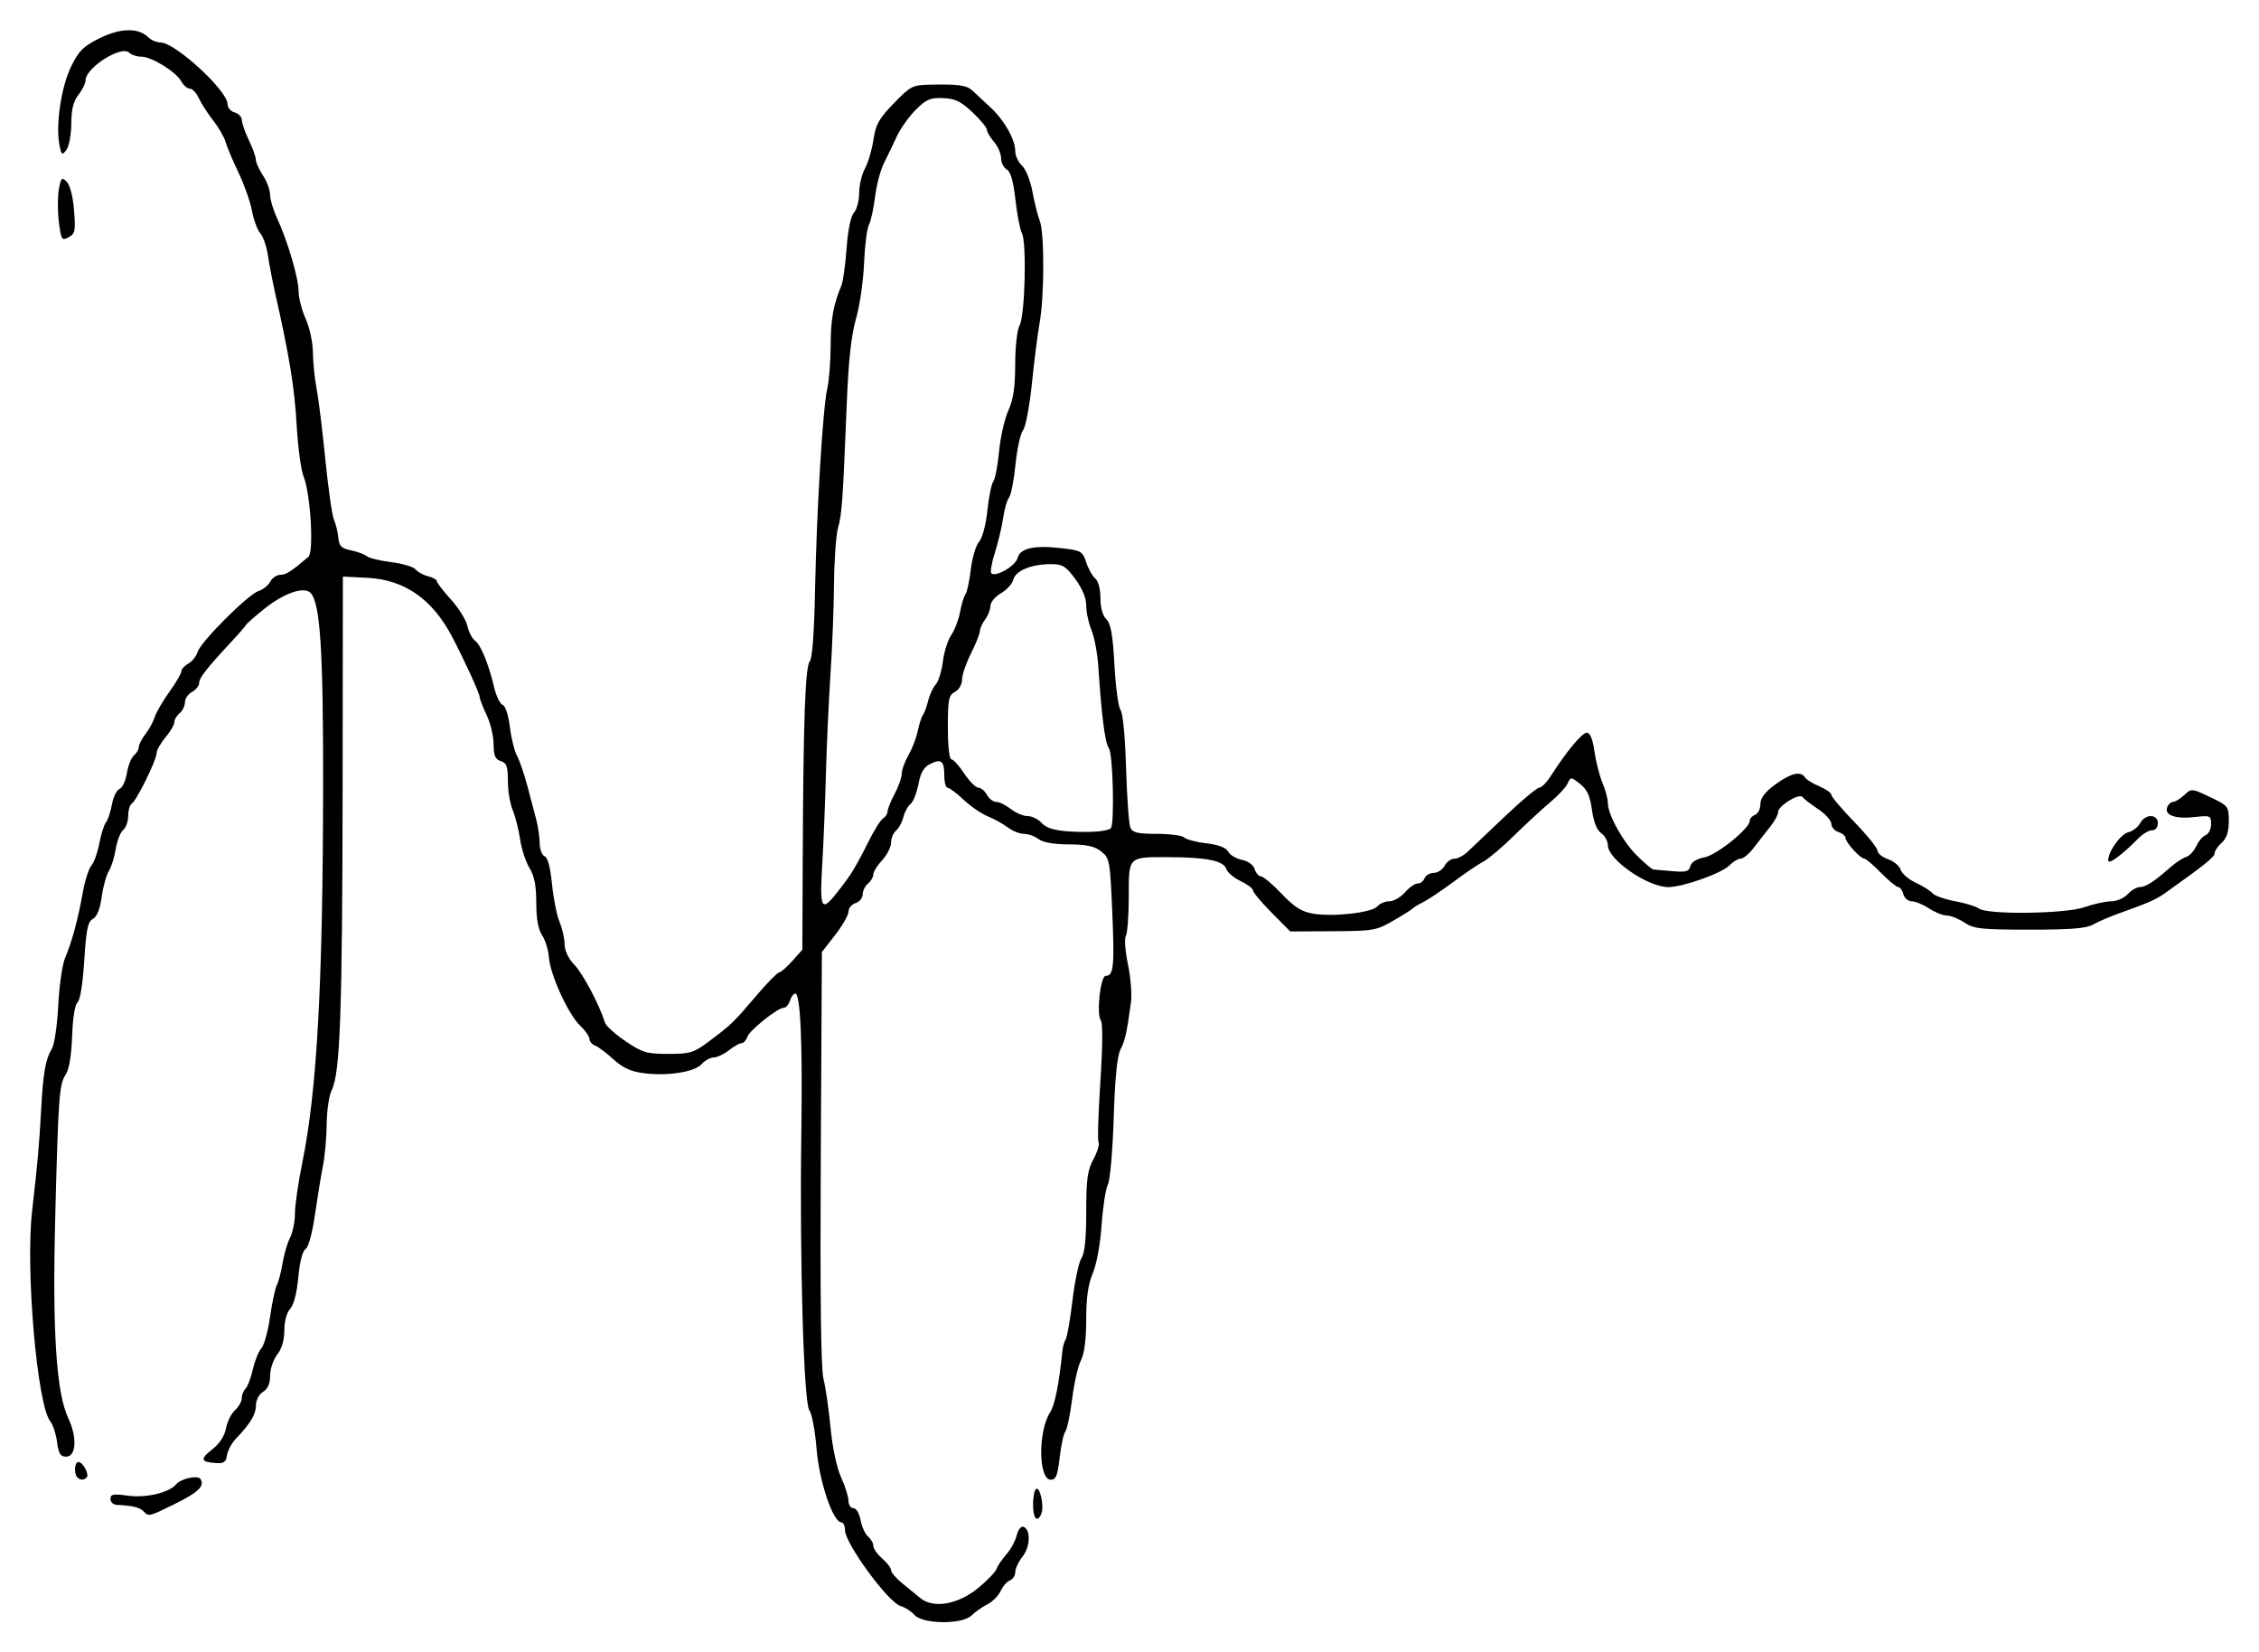
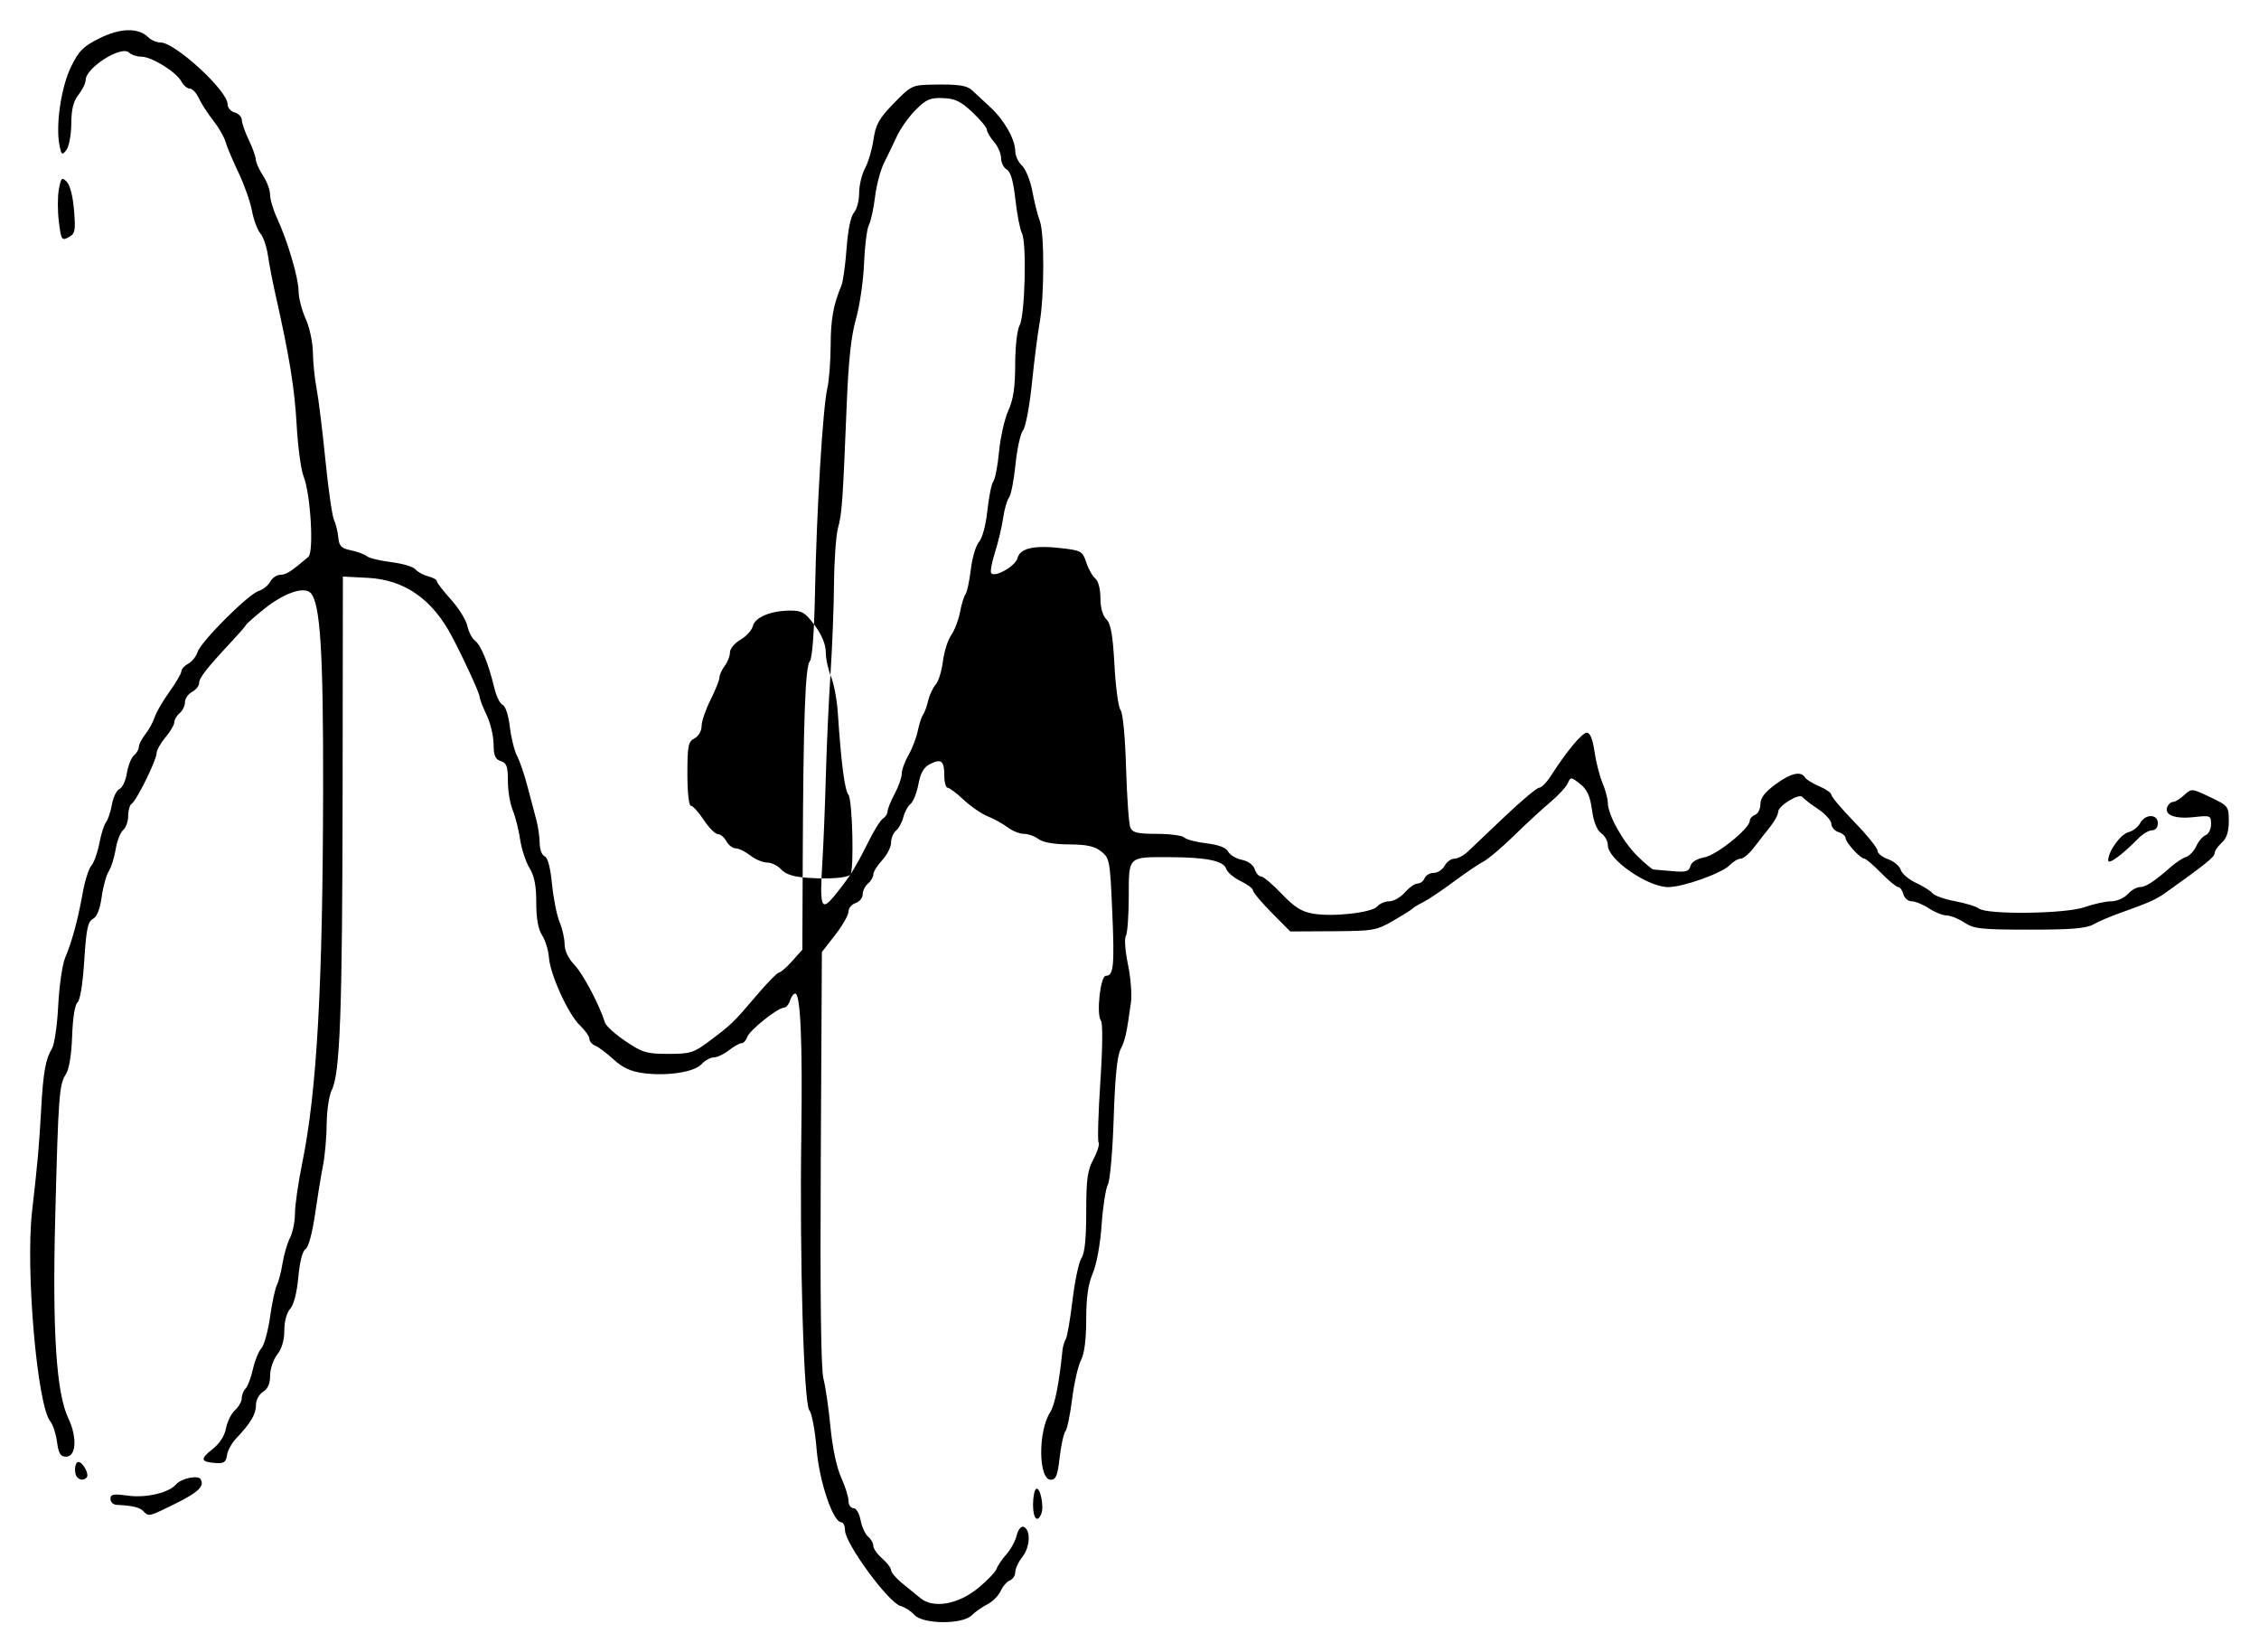
<svg xmlns="http://www.w3.org/2000/svg" xmlns:ns1="http://www.inkscape.org/namespaces/inkscape" xmlns:ns2="http://sodipodi.sourceforge.net/DTD/sodipodi-0.dtd" width="224.59mm" height="164.253mm" viewBox="0 0 795.793 581.997" id="svg2" version="1.1" ns1:version="0.91 r13725" ns2:docname="Firma de Irene Lozano.svg">
  <defs id="defs4" />
  <ns2:namedview id="base" pagecolor="#ffffff" bordercolor="#666666" borderopacity="1.0" ns1:pageopacity="0.0" ns1:pageshadow="2" ns1:zoom="0.35" ns1:cx="341.5914" ns1:cy="738.29521" ns1:document-units="px" ns1:current-layer="layer1" showgrid="false" ns1:window-width="1360" ns1:window-height="705" ns1:window-x="-8" ns1:window-y="-8" ns1:window-maximized="1" fit-margin-right="3" fit-margin-top="3" fit-margin-left="3" fit-margin-bottom="3" />
  <g ns1:label="Capa 1" ns1:groupmode="layer" id="layer1" transform="translate(-33.409,-688.66)">
-     <path style="fill:#000000" d="m 355.548,1257.475 c -1.188,-1.313 -3.385,-2.72 -4.881,-3.126 -4.251,-1.154 -19.545,-21.992 -19.576,-26.674 -0.01,-1.547 -0.589,-2.812 -1.285,-2.812 -2.955,0 -7.797,-14.365 -8.746,-25.948 -0.522,-6.365 -1.657,-12.426 -2.523,-13.47 -1.993,-2.401 -3.472,-53.138 -2.842,-97.457 0.457,-32.168 -0.29,-49.375 -2.145,-49.375 -0.583,0 -1.416,1.125 -1.853,2.5 -0.436,1.375 -1.404,2.5 -2.149,2.5 -2.182,0 -12.095,7.922 -12.904,10.312 -0.407,1.203 -1.317,2.188 -2.021,2.188 -0.705,0 -2.711,1.125 -4.459,2.5 -1.748,1.375 -4.14,2.5 -5.316,2.5 -1.176,0 -3.093,1.056 -4.261,2.346 -2.561,2.83 -12.115,4.308 -20.583,3.185 -4.401,-0.584 -7.284,-1.919 -10.494,-4.859 -2.434,-2.23 -5.328,-4.4 -6.431,-4.824 -1.104,-0.423 -2.016,-1.491 -2.028,-2.372 -0.013,-0.881 -1.504,-3.008 -3.316,-4.727 -4.137,-3.924 -10.508,-17.878 -10.961,-24.008 -0.188,-2.548 -1.267,-6.044 -2.397,-7.769 -1.387,-2.116 -2.054,-5.843 -2.054,-11.469 0,-6.014 -0.665,-9.419 -2.39,-12.231 -1.315,-2.144 -2.804,-6.701 -3.311,-10.127 -0.506,-3.426 -1.681,-8.049 -2.61,-10.272 -0.929,-2.224 -1.689,-6.836 -1.689,-10.249 0,-5.108 -0.442,-6.346 -2.5,-6.999 -1.965,-0.624 -2.509,-1.913 -2.542,-6.022 -0.023,-2.876 -1.129,-7.478 -2.458,-10.228 -1.328,-2.75 -2.434,-5.625 -2.458,-6.39 -0.04,-1.301 -5.24,-12.654 -9.669,-21.11 -6.961,-13.29 -16.735,-20.123 -29.749,-20.797 l -8.75,-0.453 -0.094,75.625 c -0.096,77.821 -0.882,99.402 -3.83,105.25 -0.936,1.857 -1.735,7.2 -1.776,11.875 -0.041,4.675 -0.631,11.312 -1.312,14.75 -0.681,3.438 -1.954,11.218 -2.83,17.29 -0.945,6.55 -2.295,11.474 -3.32,12.107 -1.06,0.655 -2.041,4.485 -2.538,9.91 -0.503,5.488 -1.591,9.705 -2.868,11.116 -1.233,1.363 -2.058,4.41 -2.058,7.603 0,3.437 -0.888,6.458 -2.5,8.508 -1.375,1.748 -2.5,5.066 -2.5,7.374 0,2.842 -0.807,4.7 -2.5,5.757 -1.441,0.9 -2.5,2.915 -2.5,4.756 0,3.174 -1.898,6.333 -7.079,11.78 -1.487,1.564 -2.894,4.183 -3.126,5.821 -0.344,2.423 -1.091,2.93 -4.011,2.722 -5.298,-0.378 -5.53,-1.401 -1.105,-4.864 2.51,-1.964 4.271,-4.677 4.773,-7.352 0.437,-2.332 1.865,-5.207 3.171,-6.389 1.307,-1.183 2.376,-3.076 2.376,-4.207 0,-1.131 0.607,-2.663 1.349,-3.405 0.742,-0.742 1.899,-3.799 2.572,-6.794 0.673,-2.995 2.021,-6.326 2.995,-7.403 0.975,-1.077 2.353,-6.052 3.062,-11.056 0.71,-5.004 1.783,-10.037 2.385,-11.185 0.602,-1.148 1.508,-4.618 2.013,-7.712 0.505,-3.094 1.695,-7.144 2.645,-9 0.95,-1.857 1.727,-5.706 1.727,-8.554 0,-2.848 1.158,-10.862 2.574,-17.809 5.164,-25.339 7.225,-62.249 7.344,-131.512 0.083,-48.451 -0.982,-65.437 -4.34,-69.166 -2.262,-2.513 -9.388,-0.084 -16.484,5.62 -3.283,2.638 -6.135,5.156 -6.339,5.594 -0.203,0.438 -2.453,3.03 -5,5.76 -8.847,9.482 -11.505,12.872 -11.505,14.671 0,0.995 -1.125,2.411 -2.5,3.147 -1.375,0.736 -2.5,2.374 -2.5,3.641 0,1.267 -0.844,3.003 -1.875,3.859 -1.031,0.856 -1.875,2.288 -1.875,3.182 0,0.894 -1.406,3.297 -3.125,5.34 -1.719,2.043 -3.125,4.559 -3.125,5.593 0,2.371 -7.068,16.721 -8.747,17.759 -0.689,0.426 -1.253,2.36 -1.253,4.297 0,1.938 -0.8,4.187 -1.777,4.998 -0.978,0.811 -2.157,3.833 -2.62,6.716 -0.464,2.882 -1.562,6.379 -2.442,7.771 -0.879,1.392 -2.004,5.479 -2.5,9.083 -0.591,4.297 -1.656,6.956 -3.093,7.726 -1.791,0.959 -2.348,3.643 -3.043,14.667 -0.512,8.122 -1.458,13.992 -2.375,14.744 -0.92,0.754 -1.672,5.462 -1.898,11.875 -0.235,6.668 -1.058,11.669 -2.21,13.429 -2.356,3.596 -2.64,7.424 -3.744,50.321 -1.037,40.329 0.372,61.944 4.621,70.88 3.175,6.676 2.774,13.495 -0.793,13.495 -1.988,0 -2.642,-1.065 -3.195,-5.204 -0.382,-2.862 -1.435,-6.096 -2.34,-7.186 -4.635,-5.585 -8.798,-53.393 -6.446,-74.024 1.973,-17.301 2.5,-23.232 3.208,-36.086 0.708,-12.854 1.566,-17.657 3.793,-21.232 0.863,-1.385 1.858,-8.22 2.21,-15.189 0.353,-6.969 1.458,-14.563 2.457,-16.875 2.332,-5.399 4.521,-13.501 6.202,-22.954 0.733,-4.125 2.097,-8.387 3.031,-9.47 0.934,-1.084 2.188,-4.593 2.787,-7.8 0.599,-3.206 1.652,-6.538 2.34,-7.405 0.688,-0.867 1.636,-3.714 2.108,-6.329 0.471,-2.614 1.673,-5.066 2.67,-5.449 0.997,-0.383 2.161,-2.874 2.587,-5.536 0.426,-2.662 1.547,-5.482 2.493,-6.267 0.945,-0.785 1.719,-2.126 1.719,-2.98 0,-0.854 1.048,-2.895 2.328,-4.534 1.28,-1.64 2.754,-4.339 3.274,-5.998 0.52,-1.66 2.848,-5.664 5.172,-8.899 2.324,-3.235 4.226,-6.498 4.226,-7.251 0,-0.753 1.087,-1.951 2.415,-2.662 1.328,-0.711 2.807,-2.559 3.285,-4.106 1.126,-3.643 17.823,-20.333 21.489,-21.479 1.548,-0.484 3.396,-1.966 4.106,-3.295 0.711,-1.328 2.312,-2.415 3.557,-2.415 2.005,0 3.745,-1.112 9.873,-6.312 2.008,-1.704 0.779,-22.272 -1.695,-28.366 -0.905,-2.229 -1.999,-10.385 -2.431,-18.125 -0.72,-12.909 -2.561,-24.23 -7.469,-45.947 -1.01,-4.469 -2.202,-10.656 -2.65,-13.75 -0.447,-3.094 -1.651,-6.589 -2.675,-7.767 -1.024,-1.178 -2.35,-4.754 -2.946,-7.945 -0.596,-3.192 -2.737,-9.259 -4.758,-13.483 -2.021,-4.224 -4.07,-9.086 -4.555,-10.805 -0.484,-1.719 -2.458,-5.13 -4.385,-7.58 -1.927,-2.45 -4.192,-5.966 -5.034,-7.812 -0.841,-1.847 -2.263,-3.358 -3.16,-3.358 -0.897,0 -2.237,-1.133 -2.978,-2.518 -1.798,-3.36 -10.467,-8.732 -14.09,-8.732 -1.595,0 -3.542,-0.642 -4.327,-1.427 -2.683,-2.683 -15.323,5.332 -15.323,9.716 0,1.068 -1.125,3.372 -2.5,5.12 -1.81,2.301 -2.511,5.115 -2.54,10.197 -0.022,3.874 -0.79,8.008 -1.715,9.226 -1.532,2.019 -1.742,1.873 -2.456,-1.699 -1.391,-6.954 0.598,-20.434 4.064,-27.545 2.786,-5.715 4.294,-7.219 10.147,-10.114 7.35,-3.636 13.672,-3.731 17.144,-0.259 0.982,0.982 2.907,1.785 4.279,1.785 5.105,0 23.577,16.969 23.577,21.659 0,1.279 1.125,2.619 2.5,2.979 1.375,0.36 2.519,1.573 2.542,2.695 0.023,1.123 1.129,4.292 2.458,7.042 1.328,2.75 2.438,5.844 2.466,6.875 0.028,1.031 1.168,3.562 2.534,5.625 1.366,2.062 2.487,5.095 2.492,6.738 0.005,1.643 1.082,5.3 2.394,8.125 3.743,8.058 7.611,21.145 7.642,25.85 0.015,2.358 1.14,6.739 2.5,9.736 1.377,3.036 2.506,8.295 2.547,11.875 0.041,3.534 0.623,9.239 1.294,12.676 0.671,3.438 2.061,14.688 3.089,25 1.028,10.312 2.395,19.875 3.037,21.25 0.642,1.375 1.328,4.167 1.524,6.206 0.295,3.067 1.055,3.847 4.411,4.528 2.23,0.452 4.761,1.387 5.625,2.078 0.864,0.69 4.765,1.641 8.67,2.113 3.905,0.472 7.725,1.611 8.489,2.532 0.764,0.92 2.772,2.021 4.462,2.445 1.691,0.424 3.074,1.205 3.074,1.735 0,0.53 2.225,3.423 4.945,6.428 2.72,3.005 5.325,7.193 5.789,9.307 0.464,2.114 1.68,4.455 2.703,5.202 2.048,1.498 4.808,8.249 6.776,16.574 0.702,2.969 2.031,5.687 2.955,6.042 0.972,0.373 2.039,3.625 2.534,7.727 0.47,3.896 1.61,8.49 2.532,10.208 0.922,1.719 2.561,6.5 3.642,10.625 1.081,4.125 2.495,9.469 3.141,11.875 0.646,2.406 1.188,6.143 1.204,8.304 0.016,2.161 0.796,4.223 1.733,4.582 1.096,0.421 2.024,3.912 2.604,9.798 0.496,5.03 1.698,11.052 2.672,13.383 0.974,2.331 1.771,5.862 1.771,7.847 0,2.239 1.316,4.986 3.467,7.237 3.039,3.18 8.86,14.195 10.745,20.331 0.356,1.159 3.624,4.112 7.263,6.562 5.961,4.014 7.451,4.455 15.059,4.455 7.733,0 8.944,-0.375 14.392,-4.457 7.882,-5.905 8.571,-6.57 16.573,-16.002 3.781,-4.456 7.387,-8.145 8.014,-8.197 0.626,-0.052 2.736,-1.883 4.688,-4.07 l 3.549,-3.975 0.135,-31.962 c 0.207,-48.87 0.873,-67.665 2.464,-69.582 0.904,-1.09 1.581,-10.1 1.87,-24.904 0.553,-28.297 2.739,-64.409 4.311,-71.212 0.637,-2.759 1.173,-9.572 1.19,-15.142 0.028,-9.272 0.937,-14.343 3.787,-21.124 0.578,-1.375 1.399,-7.263 1.824,-13.084 0.479,-6.557 1.467,-11.35 2.596,-12.598 1.003,-1.108 1.827,-4.22 1.831,-6.916 0.004,-2.696 0.928,-6.589 2.054,-8.652 1.125,-2.062 2.469,-6.624 2.986,-10.137 0.789,-5.363 1.938,-7.417 7.166,-12.812 5.909,-6.098 6.568,-6.433 12.944,-6.564 10.001,-0.206 12.773,0.2 14.843,2.174 1.031,0.983 3.826,3.581 6.211,5.773 4.914,4.518 8.789,11.365 8.789,15.532 0,1.547 1.074,3.818 2.386,5.048 1.312,1.23 2.957,5.33 3.656,9.111 0.698,3.781 1.875,8.458 2.614,10.394 1.653,4.327 1.606,26.515 -0.076,35.856 -0.681,3.781 -1.906,13.404 -2.721,21.383 -0.816,7.987 -2.219,15.389 -3.121,16.469 -0.901,1.078 -2.095,6.5 -2.655,12.049 -0.559,5.548 -1.587,10.794 -2.283,11.656 -0.697,0.862 -1.628,4.099 -2.071,7.193 -0.442,3.094 -1.742,8.561 -2.887,12.15 -1.146,3.589 -1.723,6.884 -1.284,7.324 1.49,1.49 8.537,-2.583 9.234,-5.338 0.888,-3.507 5.83,-4.629 15.47,-3.51 6.962,0.808 7.448,1.087 8.744,5.015 0.755,2.287 2.188,4.835 3.184,5.662 1.068,0.887 1.811,3.711 1.811,6.886 0,3.363 0.784,6.166 2.089,7.471 1.594,1.594 2.271,5.429 2.86,16.204 0.424,7.764 1.395,14.879 2.156,15.813 0.815,0.999 1.612,9.417 1.936,20.447 0.303,10.312 0.984,19.734 1.514,20.938 0.779,1.77 2.561,2.188 9.329,2.188 4.601,0 8.944,0.577 9.649,1.283 0.706,0.706 4.217,1.631 7.803,2.055 4.315,0.511 6.909,1.5 7.672,2.927 0.634,1.185 2.815,2.487 4.847,2.893 2.207,0.441 4.02,1.766 4.504,3.29 0.445,1.403 1.452,2.551 2.236,2.551 0.785,0 4.05,2.751 7.257,6.113 4.527,4.746 7.014,6.313 11.119,7.007 7.094,1.198 20.761,-0.365 22.605,-2.586 0.814,-0.981 2.716,-1.784 4.227,-1.784 1.511,0 3.969,-1.406 5.464,-3.125 1.494,-1.719 3.504,-3.125 4.467,-3.125 0.962,0 2.073,-0.844 2.469,-1.875 0.396,-1.031 1.842,-1.875 3.215,-1.875 1.372,0 3.097,-1.125 3.833,-2.5 0.736,-1.375 2.283,-2.5 3.438,-2.5 1.155,0 3.244,-1.084 4.644,-2.41 1.399,-1.325 7.325,-6.949 13.169,-12.497 5.844,-5.548 11.273,-10.089 12.064,-10.09 0.791,-10e-4 2.61,-1.831 4.042,-4.065 5.608,-8.754 11.061,-15.312 12.733,-15.312 1.162,0 2.072,2.221 2.7,6.586 0.521,3.622 1.795,8.613 2.83,11.09 1.035,2.477 1.882,5.639 1.882,7.027 0,4.179 5.319,13.748 10.415,18.734 2.634,2.578 5.165,4.714 5.625,4.747 0.46,0.033 3.448,0.292 6.64,0.576 4.825,0.43 5.905,0.132 6.401,-1.765 0.371,-1.421 2.235,-2.589 4.938,-3.096 4.37,-0.82 15.981,-10.177 15.981,-12.879 0,-0.758 0.844,-1.702 1.875,-2.098 1.031,-0.396 1.875,-2.095 1.875,-3.776 0,-2.143 1.567,-4.209 5.246,-6.914 5.445,-4.005 8.995,-4.847 10.458,-2.481 0.468,0.758 2.751,2.171 5.074,3.142 2.322,0.97 4.222,2.317 4.222,2.993 0,0.676 3.656,4.995 8.125,9.597 4.469,4.603 8.125,9.134 8.125,10.069 0,0.935 1.665,2.281 3.699,2.99 2.034,0.709 4.051,2.399 4.482,3.756 0.431,1.357 2.844,3.419 5.364,4.583 2.519,1.164 5.143,2.813 5.831,3.665 0.688,0.852 4.288,2.119 8.001,2.816 3.713,0.697 7.437,1.836 8.275,2.532 2.717,2.255 30.451,1.935 37.205,-0.428 3.29,-1.151 7.562,-2.093 9.494,-2.093 1.932,0 4.531,-1.125 5.775,-2.5 1.244,-1.375 3.186,-2.5 4.314,-2.5 2.057,0 5.07,-1.968 10.945,-7.147 1.73,-1.525 4.122,-3.083 5.316,-3.462 1.194,-0.379 2.814,-2.1 3.6,-3.825 0.786,-1.725 2.277,-3.462 3.315,-3.86 1.037,-0.398 1.886,-2.143 1.886,-3.877 0,-3.022 -0.247,-3.126 -5.93,-2.485 -6.657,0.75 -10.588,-0.691 -9.515,-3.487 0.392,-1.021 1.319,-1.856 2.06,-1.856 0.742,0 2.509,-1.084 3.929,-2.409 2.553,-2.382 2.652,-2.375 9.143,0.721 6.403,3.053 6.562,3.259 6.562,8.465 0,3.748 -0.744,6.009 -2.5,7.598 -1.375,1.244 -2.5,2.925 -2.5,3.734 0,1.281 -3.44,4.041 -17.5,14.043 -3.15,2.24 -5.949,3.469 -16.25,7.132 -3.094,1.1 -7.118,2.836 -8.943,3.858 -2.536,1.42 -7.837,1.856 -22.5,1.85 -17.04,-0.01 -19.601,-0.286 -22.932,-2.492 -2.062,-1.366 -4.875,-2.491 -6.25,-2.5 -1.375,-0.01 -4.188,-1.134 -6.25,-2.5 -2.062,-1.366 -4.787,-2.487 -6.054,-2.492 -1.268,0 -2.599,-1.133 -2.958,-2.508 -0.36,-1.375 -1.173,-2.5 -1.808,-2.5 -0.634,0 -3.359,-2.25 -6.055,-5 -2.696,-2.75 -5.345,-5.01 -5.888,-5.022 -1.428,-0.031 -6.612,-5.721 -6.612,-7.258 0,-0.716 -1.125,-1.659 -2.5,-2.096 -1.375,-0.436 -2.504,-1.74 -2.509,-2.897 -0.005,-1.157 -2.114,-3.504 -4.688,-5.217 -2.573,-1.713 -5.037,-3.611 -5.474,-4.218 -1.084,-1.506 -8.58,3.066 -8.58,5.233 0,0.956 -1.266,3.31 -2.812,5.233 -1.547,1.922 -4.141,5.238 -5.766,7.368 -1.624,2.13 -3.712,3.873 -4.639,3.873 -0.927,0 -2.692,1.049 -3.922,2.331 -2.678,2.791 -16.385,7.669 -21.55,7.669 -7.285,0 -21.311,-9.714 -21.311,-14.76 0,-1.429 -1.053,-3.336 -2.341,-4.238 -1.512,-1.059 -2.66,-3.961 -3.243,-8.198 -0.682,-4.957 -1.706,-7.19 -4.194,-9.148 -3.218,-2.531 -3.316,-2.535 -4.362,-0.192 -0.588,1.319 -3.361,4.313 -6.161,6.654 -2.8,2.341 -8.534,7.632 -12.742,11.757 -4.208,4.125 -9.042,8.218 -10.741,9.096 -1.7,0.878 -6.466,4.107 -10.591,7.177 -4.125,3.069 -8.906,6.277 -10.625,7.129 -1.719,0.851 -3.406,1.867 -3.75,2.258 -0.344,0.391 -3.436,2.335 -6.871,4.321 -5.91,3.417 -7.053,3.615 -21.25,3.69 l -15.004,0.079 -6.562,-6.622 c -3.609,-3.642 -6.562,-7.167 -6.562,-7.833 0,-0.666 -1.963,-2.147 -4.362,-3.291 -2.399,-1.144 -4.681,-3.084 -5.07,-4.311 -0.896,-2.823 -6.957,-4.072 -19.942,-4.109 -14.796,-0.043 -14.372,-0.454 -14.394,13.94 -0.01,6.725 -0.474,12.944 -1.031,13.821 -0.556,0.877 -0.221,5.377 0.745,10 0.966,4.623 1.444,10.656 1.061,13.406 -1.543,11.104 -2.033,13.304 -3.693,16.582 -1.171,2.312 -1.944,10.142 -2.388,24.187 -0.365,11.53 -1.277,21.927 -2.05,23.372 -0.766,1.432 -1.758,7.836 -2.204,14.231 -0.473,6.786 -1.771,13.883 -3.116,17.044 -1.643,3.861 -2.307,8.527 -2.313,16.25 -0.005,7.093 -0.643,12.052 -1.847,14.361 -1.012,1.94 -2.408,8.062 -3.103,13.605 -0.695,5.543 -1.77,10.706 -2.389,11.473 -0.619,0.767 -1.524,4.911 -2.012,9.207 -0.717,6.314 -1.312,7.812 -3.104,7.812 -4.396,0 -4.577,-16.954 -0.254,-23.75 1.677,-2.636 3.142,-9.996 4.353,-21.875 0.14,-1.375 0.66,-3.128 1.155,-3.895 0.495,-0.767 1.566,-6.955 2.381,-13.75 0.815,-6.795 2.234,-13.464 3.155,-14.82 1.147,-1.691 1.673,-6.801 1.673,-16.268 0,-11.479 0.427,-14.599 2.536,-18.534 1.395,-2.602 2.212,-5.255 1.816,-5.896 -0.396,-0.641 -0.117,-10.242 0.619,-21.337 0.796,-11.989 0.883,-20.745 0.214,-21.586 -1.689,-2.123 -0.207,-15.789 1.712,-15.789 2.759,0 3.101,-3.415 2.269,-22.637 -0.779,-18 -0.934,-18.84 -3.907,-21.178 -2.343,-1.843 -5.105,-2.445 -11.365,-2.475 -5.281,-0.025 -9.146,-0.703 -10.695,-1.875 -1.335,-1.009 -3.649,-1.835 -5.144,-1.835 -1.495,0 -4.059,-1.022 -5.699,-2.272 -1.64,-1.25 -4.798,-3.001 -7.019,-3.891 -2.221,-0.891 -6.058,-3.525 -8.527,-5.853 -2.469,-2.329 -5.011,-4.234 -5.65,-4.234 -0.639,0 -1.161,-1.936 -1.161,-4.301 0,-5.183 -1.051,-6.027 -5.034,-4.041 -2.187,1.09 -3.313,3.051 -4.086,7.111 -0.587,3.083 -1.831,6.203 -2.765,6.933 -0.934,0.73 -2.073,2.816 -2.529,4.636 -0.457,1.82 -1.619,3.963 -2.583,4.763 -0.964,0.8 -1.752,2.71 -1.752,4.244 0,1.534 -1.406,4.307 -3.125,6.161 -1.719,1.855 -3.125,4.118 -3.125,5.029 0,0.912 -0.844,2.358 -1.875,3.214 -1.031,0.856 -1.875,2.574 -1.875,3.819 0,1.244 -1.125,2.62 -2.5,3.056 -1.375,0.436 -2.5,1.788 -2.5,3.004 0,1.216 -2.109,4.918 -4.688,8.226 l -4.688,6.015 -0.388,72.626 c -0.258,48.287 0.055,74.302 0.934,77.627 0.727,2.751 1.843,10.423 2.481,17.05 0.703,7.311 2.179,14.288 3.754,17.744 1.427,3.132 2.594,6.851 2.594,8.264 0,1.413 0.781,2.569 1.736,2.569 0.984,0 2.081,1.839 2.533,4.249 0.438,2.337 1.626,4.937 2.639,5.778 1.013,0.841 1.842,2.307 1.842,3.259 0,0.952 1.406,2.953 3.125,4.447 1.719,1.494 3.125,3.345 3.125,4.113 0,0.768 1.686,2.776 3.747,4.462 2.061,1.687 5.014,4.105 6.562,5.374 4.611,3.779 13.282,2.273 20.374,-3.539 3.176,-2.603 6.091,-5.64 6.479,-6.75 0.387,-1.11 1.956,-3.425 3.485,-5.144 1.529,-1.719 3.155,-4.712 3.613,-6.651 0.462,-1.959 1.506,-3.305 2.349,-3.029 2.634,0.864 2.473,6.989 -0.275,10.482 -1.421,1.807 -2.584,4.274 -2.584,5.482 0,1.209 -0.849,2.523 -1.886,2.921 -1.037,0.398 -2.506,2.084 -3.263,3.746 -0.757,1.663 -2.862,3.77 -4.677,4.684 -1.815,0.914 -4.306,2.663 -5.536,3.887 -3.285,3.27 -17.157,3.158 -20.162,-0.162 z M 332.972,996.737 c 1.389,-2.062 4.177,-7.125 6.194,-11.25 2.018,-4.125 4.397,-7.95 5.287,-8.5 0.89,-0.55 1.618,-1.683 1.618,-2.519 0,-0.835 1.125,-3.618 2.5,-6.183 1.375,-2.565 2.5,-5.759 2.5,-7.098 0,-1.338 1.07,-4.293 2.379,-6.567 1.308,-2.274 2.78,-6.103 3.269,-8.509 0.49,-2.406 1.31,-4.938 1.824,-5.625 0.513,-0.688 1.336,-2.938 1.828,-5 0.492,-2.062 1.692,-4.635 2.666,-5.716 0.974,-1.081 2.112,-4.738 2.529,-8.125 0.417,-3.387 1.738,-7.565 2.935,-9.284 1.198,-1.719 2.597,-5.375 3.11,-8.125 0.513,-2.75 1.376,-5.562 1.917,-6.25 0.541,-0.688 1.386,-4.625 1.878,-8.75 0.492,-4.125 1.796,-8.51 2.899,-9.744 1.169,-1.308 2.397,-5.914 2.946,-11.044 0.517,-4.84 1.46,-9.455 2.095,-10.256 0.635,-0.801 1.544,-5.553 2.02,-10.56 0.476,-5.007 1.942,-11.476 3.258,-14.375 1.768,-3.894 2.4,-8.15 2.42,-16.29 0.016,-6.326 0.68,-12.183 1.559,-13.75 1.886,-3.362 2.533,-29.182 0.812,-32.398 -0.673,-1.258 -1.705,-6.577 -2.293,-11.82 -0.739,-6.589 -1.684,-9.878 -3.06,-10.648 -1.095,-0.613 -1.991,-2.406 -1.991,-3.986 0,-1.579 -1.125,-4.169 -2.5,-5.754 -1.375,-1.585 -2.501,-3.5 -2.502,-4.254 -0.001,-0.754 -2.291,-3.525 -5.089,-6.158 -4.098,-3.856 -6.115,-4.826 -10.372,-4.991 -4.512,-0.175 -5.923,0.435 -9.636,4.161 -2.393,2.401 -5.386,6.616 -6.651,9.366 -1.265,2.75 -3.301,6.982 -4.524,9.405 -1.223,2.423 -2.632,7.767 -3.131,11.875 -0.499,4.108 -1.474,8.557 -2.166,9.886 -0.693,1.329 -1.461,7.44 -1.708,13.581 -0.247,6.141 -1.521,14.898 -2.833,19.459 -1.696,5.902 -2.639,14.602 -3.267,30.169 -1.386,34.33 -1.679,38.49 -3.059,43.459 -0.713,2.566 -1.351,11.416 -1.417,19.666 -0.067,8.25 -0.627,22.594 -1.245,31.875 -0.618,9.281 -1.35,25.312 -1.627,35.625 -0.277,10.312 -0.833,24.094 -1.235,30.625 -0.966,15.688 -0.409,17.39 3.975,12.149 1.851,-2.213 4.502,-5.711 5.891,-7.774 z m 91.758,-16.367 c 1.348,-1.347 0.747,-26.331 -0.676,-28.127 -1.338,-1.688 -2.557,-11.102 -3.74,-28.867 -0.306,-4.598 -1.386,-10.346 -2.4,-12.772 -1.014,-2.427 -1.843,-6.288 -1.843,-8.581 0,-2.692 -1.367,-6.028 -3.858,-9.415 -3.346,-4.549 -4.483,-5.246 -8.563,-5.246 -6.863,0 -12.482,2.307 -13.271,5.449 -0.373,1.485 -2.338,3.652 -4.367,4.817 -2.03,1.165 -3.69,3.161 -3.69,4.437 0,1.276 -0.826,3.411 -1.835,4.746 -1.009,1.335 -1.853,3.188 -1.875,4.12 -0.022,0.931 -1.446,4.493 -3.165,7.915 -1.719,3.422 -3.125,7.562 -3.125,9.2 0,1.699 -1.074,3.553 -2.5,4.316 -2.215,1.185 -2.5,2.617 -2.5,12.544 0,6.53 0.514,11.206 1.232,11.206 0.678,0 2.721,2.25 4.541,5 1.82,2.75 4.058,5 4.974,5 0.916,0 2.267,1.125 3.003,2.5 0.736,1.375 2.214,2.5 3.284,2.5 1.071,0 3.377,1.125 5.125,2.5 1.748,1.375 4.421,2.5 5.941,2.5 1.519,0 3.757,1.099 4.973,2.442 1.555,1.718 4.298,2.587 9.256,2.93 7.538,0.522 13.915,0.051 15.08,-1.114 z M 397.321,1218.686 c 0,-2.709 0.494,-5.232 1.098,-5.605 1.362,-0.842 2.848,6.065 1.859,8.642 -1.359,3.541 -2.957,1.9 -2.957,-3.038 z m -313.456,2.221 c -1.347,-1.347 -3.825,-1.927 -9.357,-2.19 -1.203,-0.057 -2.188,-1.001 -2.188,-2.096 0,-1.669 1.003,-1.854 6.177,-1.143 6.361,0.875 14.479,-1.034 16.948,-3.984 1.735,-2.074 7.689,-3.348 8.618,-1.845 1.513,2.448 -0.77,4.656 -9,8.708 -9.35,4.603 -9.183,4.565 -11.198,2.55 z m -23.211,-11.878 c -1.275,-1.275 -0.99,-5.417 0.373,-5.417 1.571,0 3.941,4.436 2.917,5.461 -1.02,1.02 -2.242,1.003 -3.289,-0.044 z M 776.071,991.726 c 0,-3.167 4.366,-9.247 7.14,-9.943 1.533,-0.385 3.386,-1.818 4.118,-3.185 1.775,-3.317 6.242,-3.306 6.242,0.015 0,1.481 -0.833,2.5 -2.044,2.5 -1.124,0 -3.28,1.266 -4.79,2.812 -5.666,5.805 -10.666,9.462 -10.666,7.801 z M 54.144,766.749 c -0.471,-3.77 -0.471,-8.911 5.5e-4,-11.424 0.77,-4.107 1.051,-4.375 2.775,-2.65 1.151,1.151 2.179,5.169 2.571,10.048 0.585,7.29 0.387,8.272 -1.919,9.506 -2.413,1.292 -2.624,0.955 -3.428,-5.479 z" id="path3358" ns1:connector-curvature="0" />
+     <path style="fill:#000000" d="m 355.548,1257.475 c -1.188,-1.313 -3.385,-2.72 -4.881,-3.126 -4.251,-1.154 -19.545,-21.992 -19.576,-26.674 -0.01,-1.547 -0.589,-2.812 -1.285,-2.812 -2.955,0 -7.797,-14.365 -8.746,-25.948 -0.522,-6.365 -1.657,-12.426 -2.523,-13.47 -1.993,-2.401 -3.472,-53.138 -2.842,-97.457 0.457,-32.168 -0.29,-49.375 -2.145,-49.375 -0.583,0 -1.416,1.125 -1.853,2.5 -0.436,1.375 -1.404,2.5 -2.149,2.5 -2.182,0 -12.095,7.922 -12.904,10.312 -0.407,1.203 -1.317,2.188 -2.021,2.188 -0.705,0 -2.711,1.125 -4.459,2.5 -1.748,1.375 -4.14,2.5 -5.316,2.5 -1.176,0 -3.093,1.056 -4.261,2.346 -2.561,2.83 -12.115,4.308 -20.583,3.185 -4.401,-0.584 -7.284,-1.919 -10.494,-4.859 -2.434,-2.23 -5.328,-4.4 -6.431,-4.824 -1.104,-0.423 -2.016,-1.491 -2.028,-2.372 -0.013,-0.881 -1.504,-3.008 -3.316,-4.727 -4.137,-3.924 -10.508,-17.878 -10.961,-24.008 -0.188,-2.548 -1.267,-6.044 -2.397,-7.769 -1.387,-2.116 -2.054,-5.843 -2.054,-11.469 0,-6.014 -0.665,-9.419 -2.39,-12.231 -1.315,-2.144 -2.804,-6.701 -3.311,-10.127 -0.506,-3.426 -1.681,-8.049 -2.61,-10.272 -0.929,-2.224 -1.689,-6.836 -1.689,-10.249 0,-5.108 -0.442,-6.346 -2.5,-6.999 -1.965,-0.624 -2.509,-1.913 -2.542,-6.022 -0.023,-2.876 -1.129,-7.478 -2.458,-10.228 -1.328,-2.75 -2.434,-5.625 -2.458,-6.39 -0.04,-1.301 -5.24,-12.654 -9.669,-21.11 -6.961,-13.29 -16.735,-20.123 -29.749,-20.797 l -8.75,-0.453 -0.094,75.625 c -0.096,77.821 -0.882,99.402 -3.83,105.25 -0.936,1.857 -1.735,7.2 -1.776,11.875 -0.041,4.675 -0.631,11.312 -1.312,14.75 -0.681,3.438 -1.954,11.218 -2.83,17.29 -0.945,6.55 -2.295,11.474 -3.32,12.107 -1.06,0.655 -2.041,4.485 -2.538,9.91 -0.503,5.488 -1.591,9.705 -2.868,11.116 -1.233,1.363 -2.058,4.41 -2.058,7.603 0,3.437 -0.888,6.458 -2.5,8.508 -1.375,1.748 -2.5,5.066 -2.5,7.374 0,2.842 -0.807,4.7 -2.5,5.757 -1.441,0.9 -2.5,2.915 -2.5,4.756 0,3.174 -1.898,6.333 -7.079,11.78 -1.487,1.564 -2.894,4.183 -3.126,5.821 -0.344,2.423 -1.091,2.93 -4.011,2.722 -5.298,-0.378 -5.53,-1.401 -1.105,-4.864 2.51,-1.964 4.271,-4.677 4.773,-7.352 0.437,-2.332 1.865,-5.207 3.171,-6.389 1.307,-1.183 2.376,-3.076 2.376,-4.207 0,-1.131 0.607,-2.663 1.349,-3.405 0.742,-0.742 1.899,-3.799 2.572,-6.794 0.673,-2.995 2.021,-6.326 2.995,-7.403 0.975,-1.077 2.353,-6.052 3.062,-11.056 0.71,-5.004 1.783,-10.037 2.385,-11.185 0.602,-1.148 1.508,-4.618 2.013,-7.712 0.505,-3.094 1.695,-7.144 2.645,-9 0.95,-1.857 1.727,-5.706 1.727,-8.554 0,-2.848 1.158,-10.862 2.574,-17.809 5.164,-25.339 7.225,-62.249 7.344,-131.512 0.083,-48.451 -0.982,-65.437 -4.34,-69.166 -2.262,-2.513 -9.388,-0.084 -16.484,5.62 -3.283,2.638 -6.135,5.156 -6.339,5.594 -0.203,0.438 -2.453,3.03 -5,5.76 -8.847,9.482 -11.505,12.872 -11.505,14.671 0,0.995 -1.125,2.411 -2.5,3.147 -1.375,0.736 -2.5,2.374 -2.5,3.641 0,1.267 -0.844,3.003 -1.875,3.859 -1.031,0.856 -1.875,2.288 -1.875,3.182 0,0.894 -1.406,3.297 -3.125,5.34 -1.719,2.043 -3.125,4.559 -3.125,5.593 0,2.371 -7.068,16.721 -8.747,17.759 -0.689,0.426 -1.253,2.36 -1.253,4.297 0,1.938 -0.8,4.187 -1.777,4.998 -0.978,0.811 -2.157,3.833 -2.62,6.716 -0.464,2.882 -1.562,6.379 -2.442,7.771 -0.879,1.392 -2.004,5.479 -2.5,9.083 -0.591,4.297 -1.656,6.956 -3.093,7.726 -1.791,0.959 -2.348,3.643 -3.043,14.667 -0.512,8.122 -1.458,13.992 -2.375,14.744 -0.92,0.754 -1.672,5.462 -1.898,11.875 -0.235,6.668 -1.058,11.669 -2.21,13.429 -2.356,3.596 -2.64,7.424 -3.744,50.321 -1.037,40.329 0.372,61.944 4.621,70.88 3.175,6.676 2.774,13.495 -0.793,13.495 -1.988,0 -2.642,-1.065 -3.195,-5.204 -0.382,-2.862 -1.435,-6.096 -2.34,-7.186 -4.635,-5.585 -8.798,-53.393 -6.446,-74.024 1.973,-17.301 2.5,-23.232 3.208,-36.086 0.708,-12.854 1.566,-17.657 3.793,-21.232 0.863,-1.385 1.858,-8.22 2.21,-15.189 0.353,-6.969 1.458,-14.563 2.457,-16.875 2.332,-5.399 4.521,-13.501 6.202,-22.954 0.733,-4.125 2.097,-8.387 3.031,-9.47 0.934,-1.084 2.188,-4.593 2.787,-7.8 0.599,-3.206 1.652,-6.538 2.34,-7.405 0.688,-0.867 1.636,-3.714 2.108,-6.329 0.471,-2.614 1.673,-5.066 2.67,-5.449 0.997,-0.383 2.161,-2.874 2.587,-5.536 0.426,-2.662 1.547,-5.482 2.493,-6.267 0.945,-0.785 1.719,-2.126 1.719,-2.98 0,-0.854 1.048,-2.895 2.328,-4.534 1.28,-1.64 2.754,-4.339 3.274,-5.998 0.52,-1.66 2.848,-5.664 5.172,-8.899 2.324,-3.235 4.226,-6.498 4.226,-7.251 0,-0.753 1.087,-1.951 2.415,-2.662 1.328,-0.711 2.807,-2.559 3.285,-4.106 1.126,-3.643 17.823,-20.333 21.489,-21.479 1.548,-0.484 3.396,-1.966 4.106,-3.295 0.711,-1.328 2.312,-2.415 3.557,-2.415 2.005,0 3.745,-1.112 9.873,-6.312 2.008,-1.704 0.779,-22.272 -1.695,-28.366 -0.905,-2.229 -1.999,-10.385 -2.431,-18.125 -0.72,-12.909 -2.561,-24.23 -7.469,-45.947 -1.01,-4.469 -2.202,-10.656 -2.65,-13.75 -0.447,-3.094 -1.651,-6.589 -2.675,-7.767 -1.024,-1.178 -2.35,-4.754 -2.946,-7.945 -0.596,-3.192 -2.737,-9.259 -4.758,-13.483 -2.021,-4.224 -4.07,-9.086 -4.555,-10.805 -0.484,-1.719 -2.458,-5.13 -4.385,-7.58 -1.927,-2.45 -4.192,-5.966 -5.034,-7.812 -0.841,-1.847 -2.263,-3.358 -3.16,-3.358 -0.897,0 -2.237,-1.133 -2.978,-2.518 -1.798,-3.36 -10.467,-8.732 -14.09,-8.732 -1.595,0 -3.542,-0.642 -4.327,-1.427 -2.683,-2.683 -15.323,5.332 -15.323,9.716 0,1.068 -1.125,3.372 -2.5,5.12 -1.81,2.301 -2.511,5.115 -2.54,10.197 -0.022,3.874 -0.79,8.008 -1.715,9.226 -1.532,2.019 -1.742,1.873 -2.456,-1.699 -1.391,-6.954 0.598,-20.434 4.064,-27.545 2.786,-5.715 4.294,-7.219 10.147,-10.114 7.35,-3.636 13.672,-3.731 17.144,-0.259 0.982,0.982 2.907,1.785 4.279,1.785 5.105,0 23.577,16.969 23.577,21.659 0,1.279 1.125,2.619 2.5,2.979 1.375,0.36 2.519,1.573 2.542,2.695 0.023,1.123 1.129,4.292 2.458,7.042 1.328,2.75 2.438,5.844 2.466,6.875 0.028,1.031 1.168,3.562 2.534,5.625 1.366,2.062 2.487,5.095 2.492,6.738 0.005,1.643 1.082,5.3 2.394,8.125 3.743,8.058 7.611,21.145 7.642,25.85 0.015,2.358 1.14,6.739 2.5,9.736 1.377,3.036 2.506,8.295 2.547,11.875 0.041,3.534 0.623,9.239 1.294,12.676 0.671,3.438 2.061,14.688 3.089,25 1.028,10.312 2.395,19.875 3.037,21.25 0.642,1.375 1.328,4.167 1.524,6.206 0.295,3.067 1.055,3.847 4.411,4.528 2.23,0.452 4.761,1.387 5.625,2.078 0.864,0.69 4.765,1.641 8.67,2.113 3.905,0.472 7.725,1.611 8.489,2.532 0.764,0.92 2.772,2.021 4.462,2.445 1.691,0.424 3.074,1.205 3.074,1.735 0,0.53 2.225,3.423 4.945,6.428 2.72,3.005 5.325,7.193 5.789,9.307 0.464,2.114 1.68,4.455 2.703,5.202 2.048,1.498 4.808,8.249 6.776,16.574 0.702,2.969 2.031,5.687 2.955,6.042 0.972,0.373 2.039,3.625 2.534,7.727 0.47,3.896 1.61,8.49 2.532,10.208 0.922,1.719 2.561,6.5 3.642,10.625 1.081,4.125 2.495,9.469 3.141,11.875 0.646,2.406 1.188,6.143 1.204,8.304 0.016,2.161 0.796,4.223 1.733,4.582 1.096,0.421 2.024,3.912 2.604,9.798 0.496,5.03 1.698,11.052 2.672,13.383 0.974,2.331 1.771,5.862 1.771,7.847 0,2.239 1.316,4.986 3.467,7.237 3.039,3.18 8.86,14.195 10.745,20.331 0.356,1.159 3.624,4.112 7.263,6.562 5.961,4.014 7.451,4.455 15.059,4.455 7.733,0 8.944,-0.375 14.392,-4.457 7.882,-5.905 8.571,-6.57 16.573,-16.002 3.781,-4.456 7.387,-8.145 8.014,-8.197 0.626,-0.052 2.736,-1.883 4.688,-4.07 l 3.549,-3.975 0.135,-31.962 c 0.207,-48.87 0.873,-67.665 2.464,-69.582 0.904,-1.09 1.581,-10.1 1.87,-24.904 0.553,-28.297 2.739,-64.409 4.311,-71.212 0.637,-2.759 1.173,-9.572 1.19,-15.142 0.028,-9.272 0.937,-14.343 3.787,-21.124 0.578,-1.375 1.399,-7.263 1.824,-13.084 0.479,-6.557 1.467,-11.35 2.596,-12.598 1.003,-1.108 1.827,-4.22 1.831,-6.916 0.004,-2.696 0.928,-6.589 2.054,-8.652 1.125,-2.062 2.469,-6.624 2.986,-10.137 0.789,-5.363 1.938,-7.417 7.166,-12.812 5.909,-6.098 6.568,-6.433 12.944,-6.564 10.001,-0.206 12.773,0.2 14.843,2.174 1.031,0.983 3.826,3.581 6.211,5.773 4.914,4.518 8.789,11.365 8.789,15.532 0,1.547 1.074,3.818 2.386,5.048 1.312,1.23 2.957,5.33 3.656,9.111 0.698,3.781 1.875,8.458 2.614,10.394 1.653,4.327 1.606,26.515 -0.076,35.856 -0.681,3.781 -1.906,13.404 -2.721,21.383 -0.816,7.987 -2.219,15.389 -3.121,16.469 -0.901,1.078 -2.095,6.5 -2.655,12.049 -0.559,5.548 -1.587,10.794 -2.283,11.656 -0.697,0.862 -1.628,4.099 -2.071,7.193 -0.442,3.094 -1.742,8.561 -2.887,12.15 -1.146,3.589 -1.723,6.884 -1.284,7.324 1.49,1.49 8.537,-2.583 9.234,-5.338 0.888,-3.507 5.83,-4.629 15.47,-3.51 6.962,0.808 7.448,1.087 8.744,5.015 0.755,2.287 2.188,4.835 3.184,5.662 1.068,0.887 1.811,3.711 1.811,6.886 0,3.363 0.784,6.166 2.089,7.471 1.594,1.594 2.271,5.429 2.86,16.204 0.424,7.764 1.395,14.879 2.156,15.813 0.815,0.999 1.612,9.417 1.936,20.447 0.303,10.312 0.984,19.734 1.514,20.938 0.779,1.77 2.561,2.188 9.329,2.188 4.601,0 8.944,0.577 9.649,1.283 0.706,0.706 4.217,1.631 7.803,2.055 4.315,0.511 6.909,1.5 7.672,2.927 0.634,1.185 2.815,2.487 4.847,2.893 2.207,0.441 4.02,1.766 4.504,3.29 0.445,1.403 1.452,2.551 2.236,2.551 0.785,0 4.05,2.751 7.257,6.113 4.527,4.746 7.014,6.313 11.119,7.007 7.094,1.198 20.761,-0.365 22.605,-2.586 0.814,-0.981 2.716,-1.784 4.227,-1.784 1.511,0 3.969,-1.406 5.464,-3.125 1.494,-1.719 3.504,-3.125 4.467,-3.125 0.962,0 2.073,-0.844 2.469,-1.875 0.396,-1.031 1.842,-1.875 3.215,-1.875 1.372,0 3.097,-1.125 3.833,-2.5 0.736,-1.375 2.283,-2.5 3.438,-2.5 1.155,0 3.244,-1.084 4.644,-2.41 1.399,-1.325 7.325,-6.949 13.169,-12.497 5.844,-5.548 11.273,-10.089 12.064,-10.09 0.791,-10e-4 2.61,-1.831 4.042,-4.065 5.608,-8.754 11.061,-15.312 12.733,-15.312 1.162,0 2.072,2.221 2.7,6.586 0.521,3.622 1.795,8.613 2.83,11.09 1.035,2.477 1.882,5.639 1.882,7.027 0,4.179 5.319,13.748 10.415,18.734 2.634,2.578 5.165,4.714 5.625,4.747 0.46,0.033 3.448,0.292 6.64,0.576 4.825,0.43 5.905,0.132 6.401,-1.765 0.371,-1.421 2.235,-2.589 4.938,-3.096 4.37,-0.82 15.981,-10.177 15.981,-12.879 0,-0.758 0.844,-1.702 1.875,-2.098 1.031,-0.396 1.875,-2.095 1.875,-3.776 0,-2.143 1.567,-4.209 5.246,-6.914 5.445,-4.005 8.995,-4.847 10.458,-2.481 0.468,0.758 2.751,2.171 5.074,3.142 2.322,0.97 4.222,2.317 4.222,2.993 0,0.676 3.656,4.995 8.125,9.597 4.469,4.603 8.125,9.134 8.125,10.069 0,0.935 1.665,2.281 3.699,2.99 2.034,0.709 4.051,2.399 4.482,3.756 0.431,1.357 2.844,3.419 5.364,4.583 2.519,1.164 5.143,2.813 5.831,3.665 0.688,0.852 4.288,2.119 8.001,2.816 3.713,0.697 7.437,1.836 8.275,2.532 2.717,2.255 30.451,1.935 37.205,-0.428 3.29,-1.151 7.562,-2.093 9.494,-2.093 1.932,0 4.531,-1.125 5.775,-2.5 1.244,-1.375 3.186,-2.5 4.314,-2.5 2.057,0 5.07,-1.968 10.945,-7.147 1.73,-1.525 4.122,-3.083 5.316,-3.462 1.194,-0.379 2.814,-2.1 3.6,-3.825 0.786,-1.725 2.277,-3.462 3.315,-3.86 1.037,-0.398 1.886,-2.143 1.886,-3.877 0,-3.022 -0.247,-3.126 -5.93,-2.485 -6.657,0.75 -10.588,-0.691 -9.515,-3.487 0.392,-1.021 1.319,-1.856 2.06,-1.856 0.742,0 2.509,-1.084 3.929,-2.409 2.553,-2.382 2.652,-2.375 9.143,0.721 6.403,3.053 6.562,3.259 6.562,8.465 0,3.748 -0.744,6.009 -2.5,7.598 -1.375,1.244 -2.5,2.925 -2.5,3.734 0,1.281 -3.44,4.041 -17.5,14.043 -3.15,2.24 -5.949,3.469 -16.25,7.132 -3.094,1.1 -7.118,2.836 -8.943,3.858 -2.536,1.42 -7.837,1.856 -22.5,1.85 -17.04,-0.01 -19.601,-0.286 -22.932,-2.492 -2.062,-1.366 -4.875,-2.491 -6.25,-2.5 -1.375,-0.01 -4.188,-1.134 -6.25,-2.5 -2.062,-1.366 -4.787,-2.487 -6.054,-2.492 -1.268,0 -2.599,-1.133 -2.958,-2.508 -0.36,-1.375 -1.173,-2.5 -1.808,-2.5 -0.634,0 -3.359,-2.25 -6.055,-5 -2.696,-2.75 -5.345,-5.01 -5.888,-5.022 -1.428,-0.031 -6.612,-5.721 -6.612,-7.258 0,-0.716 -1.125,-1.659 -2.5,-2.096 -1.375,-0.436 -2.504,-1.74 -2.509,-2.897 -0.005,-1.157 -2.114,-3.504 -4.688,-5.217 -2.573,-1.713 -5.037,-3.611 -5.474,-4.218 -1.084,-1.506 -8.58,3.066 -8.58,5.233 0,0.956 -1.266,3.31 -2.812,5.233 -1.547,1.922 -4.141,5.238 -5.766,7.368 -1.624,2.13 -3.712,3.873 -4.639,3.873 -0.927,0 -2.692,1.049 -3.922,2.331 -2.678,2.791 -16.385,7.669 -21.55,7.669 -7.285,0 -21.311,-9.714 -21.311,-14.76 0,-1.429 -1.053,-3.336 -2.341,-4.238 -1.512,-1.059 -2.66,-3.961 -3.243,-8.198 -0.682,-4.957 -1.706,-7.19 -4.194,-9.148 -3.218,-2.531 -3.316,-2.535 -4.362,-0.192 -0.588,1.319 -3.361,4.313 -6.161,6.654 -2.8,2.341 -8.534,7.632 -12.742,11.757 -4.208,4.125 -9.042,8.218 -10.741,9.096 -1.7,0.878 -6.466,4.107 -10.591,7.177 -4.125,3.069 -8.906,6.277 -10.625,7.129 -1.719,0.851 -3.406,1.867 -3.75,2.258 -0.344,0.391 -3.436,2.335 -6.871,4.321 -5.91,3.417 -7.053,3.615 -21.25,3.69 l -15.004,0.079 -6.562,-6.622 c -3.609,-3.642 -6.562,-7.167 -6.562,-7.833 0,-0.666 -1.963,-2.147 -4.362,-3.291 -2.399,-1.144 -4.681,-3.084 -5.07,-4.311 -0.896,-2.823 -6.957,-4.072 -19.942,-4.109 -14.796,-0.043 -14.372,-0.454 -14.394,13.94 -0.01,6.725 -0.474,12.944 -1.031,13.821 -0.556,0.877 -0.221,5.377 0.745,10 0.966,4.623 1.444,10.656 1.061,13.406 -1.543,11.104 -2.033,13.304 -3.693,16.582 -1.171,2.312 -1.944,10.142 -2.388,24.187 -0.365,11.53 -1.277,21.927 -2.05,23.372 -0.766,1.432 -1.758,7.836 -2.204,14.231 -0.473,6.786 -1.771,13.883 -3.116,17.044 -1.643,3.861 -2.307,8.527 -2.313,16.25 -0.005,7.093 -0.643,12.052 -1.847,14.361 -1.012,1.94 -2.408,8.062 -3.103,13.605 -0.695,5.543 -1.77,10.706 -2.389,11.473 -0.619,0.767 -1.524,4.911 -2.012,9.207 -0.717,6.314 -1.312,7.812 -3.104,7.812 -4.396,0 -4.577,-16.954 -0.254,-23.75 1.677,-2.636 3.142,-9.996 4.353,-21.875 0.14,-1.375 0.66,-3.128 1.155,-3.895 0.495,-0.767 1.566,-6.955 2.381,-13.75 0.815,-6.795 2.234,-13.464 3.155,-14.82 1.147,-1.691 1.673,-6.801 1.673,-16.268 0,-11.479 0.427,-14.599 2.536,-18.534 1.395,-2.602 2.212,-5.255 1.816,-5.896 -0.396,-0.641 -0.117,-10.242 0.619,-21.337 0.796,-11.989 0.883,-20.745 0.214,-21.586 -1.689,-2.123 -0.207,-15.789 1.712,-15.789 2.759,0 3.101,-3.415 2.269,-22.637 -0.779,-18 -0.934,-18.84 -3.907,-21.178 -2.343,-1.843 -5.105,-2.445 -11.365,-2.475 -5.281,-0.025 -9.146,-0.703 -10.695,-1.875 -1.335,-1.009 -3.649,-1.835 -5.144,-1.835 -1.495,0 -4.059,-1.022 -5.699,-2.272 -1.64,-1.25 -4.798,-3.001 -7.019,-3.891 -2.221,-0.891 -6.058,-3.525 -8.527,-5.853 -2.469,-2.329 -5.011,-4.234 -5.65,-4.234 -0.639,0 -1.161,-1.936 -1.161,-4.301 0,-5.183 -1.051,-6.027 -5.034,-4.041 -2.187,1.09 -3.313,3.051 -4.086,7.111 -0.587,3.083 -1.831,6.203 -2.765,6.933 -0.934,0.73 -2.073,2.816 -2.529,4.636 -0.457,1.82 -1.619,3.963 -2.583,4.763 -0.964,0.8 -1.752,2.71 -1.752,4.244 0,1.534 -1.406,4.307 -3.125,6.161 -1.719,1.855 -3.125,4.118 -3.125,5.029 0,0.912 -0.844,2.358 -1.875,3.214 -1.031,0.856 -1.875,2.574 -1.875,3.819 0,1.244 -1.125,2.62 -2.5,3.056 -1.375,0.436 -2.5,1.788 -2.5,3.004 0,1.216 -2.109,4.918 -4.688,8.226 l -4.688,6.015 -0.388,72.626 c -0.258,48.287 0.055,74.302 0.934,77.627 0.727,2.751 1.843,10.423 2.481,17.05 0.703,7.311 2.179,14.288 3.754,17.744 1.427,3.132 2.594,6.851 2.594,8.264 0,1.413 0.781,2.569 1.736,2.569 0.984,0 2.081,1.839 2.533,4.249 0.438,2.337 1.626,4.937 2.639,5.778 1.013,0.841 1.842,2.307 1.842,3.259 0,0.952 1.406,2.953 3.125,4.447 1.719,1.494 3.125,3.345 3.125,4.113 0,0.768 1.686,2.776 3.747,4.462 2.061,1.687 5.014,4.105 6.562,5.374 4.611,3.779 13.282,2.273 20.374,-3.539 3.176,-2.603 6.091,-5.64 6.479,-6.75 0.387,-1.11 1.956,-3.425 3.485,-5.144 1.529,-1.719 3.155,-4.712 3.613,-6.651 0.462,-1.959 1.506,-3.305 2.349,-3.029 2.634,0.864 2.473,6.989 -0.275,10.482 -1.421,1.807 -2.584,4.274 -2.584,5.482 0,1.209 -0.849,2.523 -1.886,2.921 -1.037,0.398 -2.506,2.084 -3.263,3.746 -0.757,1.663 -2.862,3.77 -4.677,4.684 -1.815,0.914 -4.306,2.663 -5.536,3.887 -3.285,3.27 -17.157,3.158 -20.162,-0.162 z M 332.972,996.737 c 1.389,-2.062 4.177,-7.125 6.194,-11.25 2.018,-4.125 4.397,-7.95 5.287,-8.5 0.89,-0.55 1.618,-1.683 1.618,-2.519 0,-0.835 1.125,-3.618 2.5,-6.183 1.375,-2.565 2.5,-5.759 2.5,-7.098 0,-1.338 1.07,-4.293 2.379,-6.567 1.308,-2.274 2.78,-6.103 3.269,-8.509 0.49,-2.406 1.31,-4.938 1.824,-5.625 0.513,-0.688 1.336,-2.938 1.828,-5 0.492,-2.062 1.692,-4.635 2.666,-5.716 0.974,-1.081 2.112,-4.738 2.529,-8.125 0.417,-3.387 1.738,-7.565 2.935,-9.284 1.198,-1.719 2.597,-5.375 3.11,-8.125 0.513,-2.75 1.376,-5.562 1.917,-6.25 0.541,-0.688 1.386,-4.625 1.878,-8.75 0.492,-4.125 1.796,-8.51 2.899,-9.744 1.169,-1.308 2.397,-5.914 2.946,-11.044 0.517,-4.84 1.46,-9.455 2.095,-10.256 0.635,-0.801 1.544,-5.553 2.02,-10.56 0.476,-5.007 1.942,-11.476 3.258,-14.375 1.768,-3.894 2.4,-8.15 2.42,-16.29 0.016,-6.326 0.68,-12.183 1.559,-13.75 1.886,-3.362 2.533,-29.182 0.812,-32.398 -0.673,-1.258 -1.705,-6.577 -2.293,-11.82 -0.739,-6.589 -1.684,-9.878 -3.06,-10.648 -1.095,-0.613 -1.991,-2.406 -1.991,-3.986 0,-1.579 -1.125,-4.169 -2.5,-5.754 -1.375,-1.585 -2.501,-3.5 -2.502,-4.254 -0.001,-0.754 -2.291,-3.525 -5.089,-6.158 -4.098,-3.856 -6.115,-4.826 -10.372,-4.991 -4.512,-0.175 -5.923,0.435 -9.636,4.161 -2.393,2.401 -5.386,6.616 -6.651,9.366 -1.265,2.75 -3.301,6.982 -4.524,9.405 -1.223,2.423 -2.632,7.767 -3.131,11.875 -0.499,4.108 -1.474,8.557 -2.166,9.886 -0.693,1.329 -1.461,7.44 -1.708,13.581 -0.247,6.141 -1.521,14.898 -2.833,19.459 -1.696,5.902 -2.639,14.602 -3.267,30.169 -1.386,34.33 -1.679,38.49 -3.059,43.459 -0.713,2.566 -1.351,11.416 -1.417,19.666 -0.067,8.25 -0.627,22.594 -1.245,31.875 -0.618,9.281 -1.35,25.312 -1.627,35.625 -0.277,10.312 -0.833,24.094 -1.235,30.625 -0.966,15.688 -0.409,17.39 3.975,12.149 1.851,-2.213 4.502,-5.711 5.891,-7.774 z c 1.348,-1.347 0.747,-26.331 -0.676,-28.127 -1.338,-1.688 -2.557,-11.102 -3.74,-28.867 -0.306,-4.598 -1.386,-10.346 -2.4,-12.772 -1.014,-2.427 -1.843,-6.288 -1.843,-8.581 0,-2.692 -1.367,-6.028 -3.858,-9.415 -3.346,-4.549 -4.483,-5.246 -8.563,-5.246 -6.863,0 -12.482,2.307 -13.271,5.449 -0.373,1.485 -2.338,3.652 -4.367,4.817 -2.03,1.165 -3.69,3.161 -3.69,4.437 0,1.276 -0.826,3.411 -1.835,4.746 -1.009,1.335 -1.853,3.188 -1.875,4.12 -0.022,0.931 -1.446,4.493 -3.165,7.915 -1.719,3.422 -3.125,7.562 -3.125,9.2 0,1.699 -1.074,3.553 -2.5,4.316 -2.215,1.185 -2.5,2.617 -2.5,12.544 0,6.53 0.514,11.206 1.232,11.206 0.678,0 2.721,2.25 4.541,5 1.82,2.75 4.058,5 4.974,5 0.916,0 2.267,1.125 3.003,2.5 0.736,1.375 2.214,2.5 3.284,2.5 1.071,0 3.377,1.125 5.125,2.5 1.748,1.375 4.421,2.5 5.941,2.5 1.519,0 3.757,1.099 4.973,2.442 1.555,1.718 4.298,2.587 9.256,2.93 7.538,0.522 13.915,0.051 15.08,-1.114 z M 397.321,1218.686 c 0,-2.709 0.494,-5.232 1.098,-5.605 1.362,-0.842 2.848,6.065 1.859,8.642 -1.359,3.541 -2.957,1.9 -2.957,-3.038 z m -313.456,2.221 c -1.347,-1.347 -3.825,-1.927 -9.357,-2.19 -1.203,-0.057 -2.188,-1.001 -2.188,-2.096 0,-1.669 1.003,-1.854 6.177,-1.143 6.361,0.875 14.479,-1.034 16.948,-3.984 1.735,-2.074 7.689,-3.348 8.618,-1.845 1.513,2.448 -0.77,4.656 -9,8.708 -9.35,4.603 -9.183,4.565 -11.198,2.55 z m -23.211,-11.878 c -1.275,-1.275 -0.99,-5.417 0.373,-5.417 1.571,0 3.941,4.436 2.917,5.461 -1.02,1.02 -2.242,1.003 -3.289,-0.044 z M 776.071,991.726 c 0,-3.167 4.366,-9.247 7.14,-9.943 1.533,-0.385 3.386,-1.818 4.118,-3.185 1.775,-3.317 6.242,-3.306 6.242,0.015 0,1.481 -0.833,2.5 -2.044,2.5 -1.124,0 -3.28,1.266 -4.79,2.812 -5.666,5.805 -10.666,9.462 -10.666,7.801 z M 54.144,766.749 c -0.471,-3.77 -0.471,-8.911 5.5e-4,-11.424 0.77,-4.107 1.051,-4.375 2.775,-2.65 1.151,1.151 2.179,5.169 2.571,10.048 0.585,7.29 0.387,8.272 -1.919,9.506 -2.413,1.292 -2.624,0.955 -3.428,-5.479 z" id="path3358" ns1:connector-curvature="0" />
  </g>
</svg>